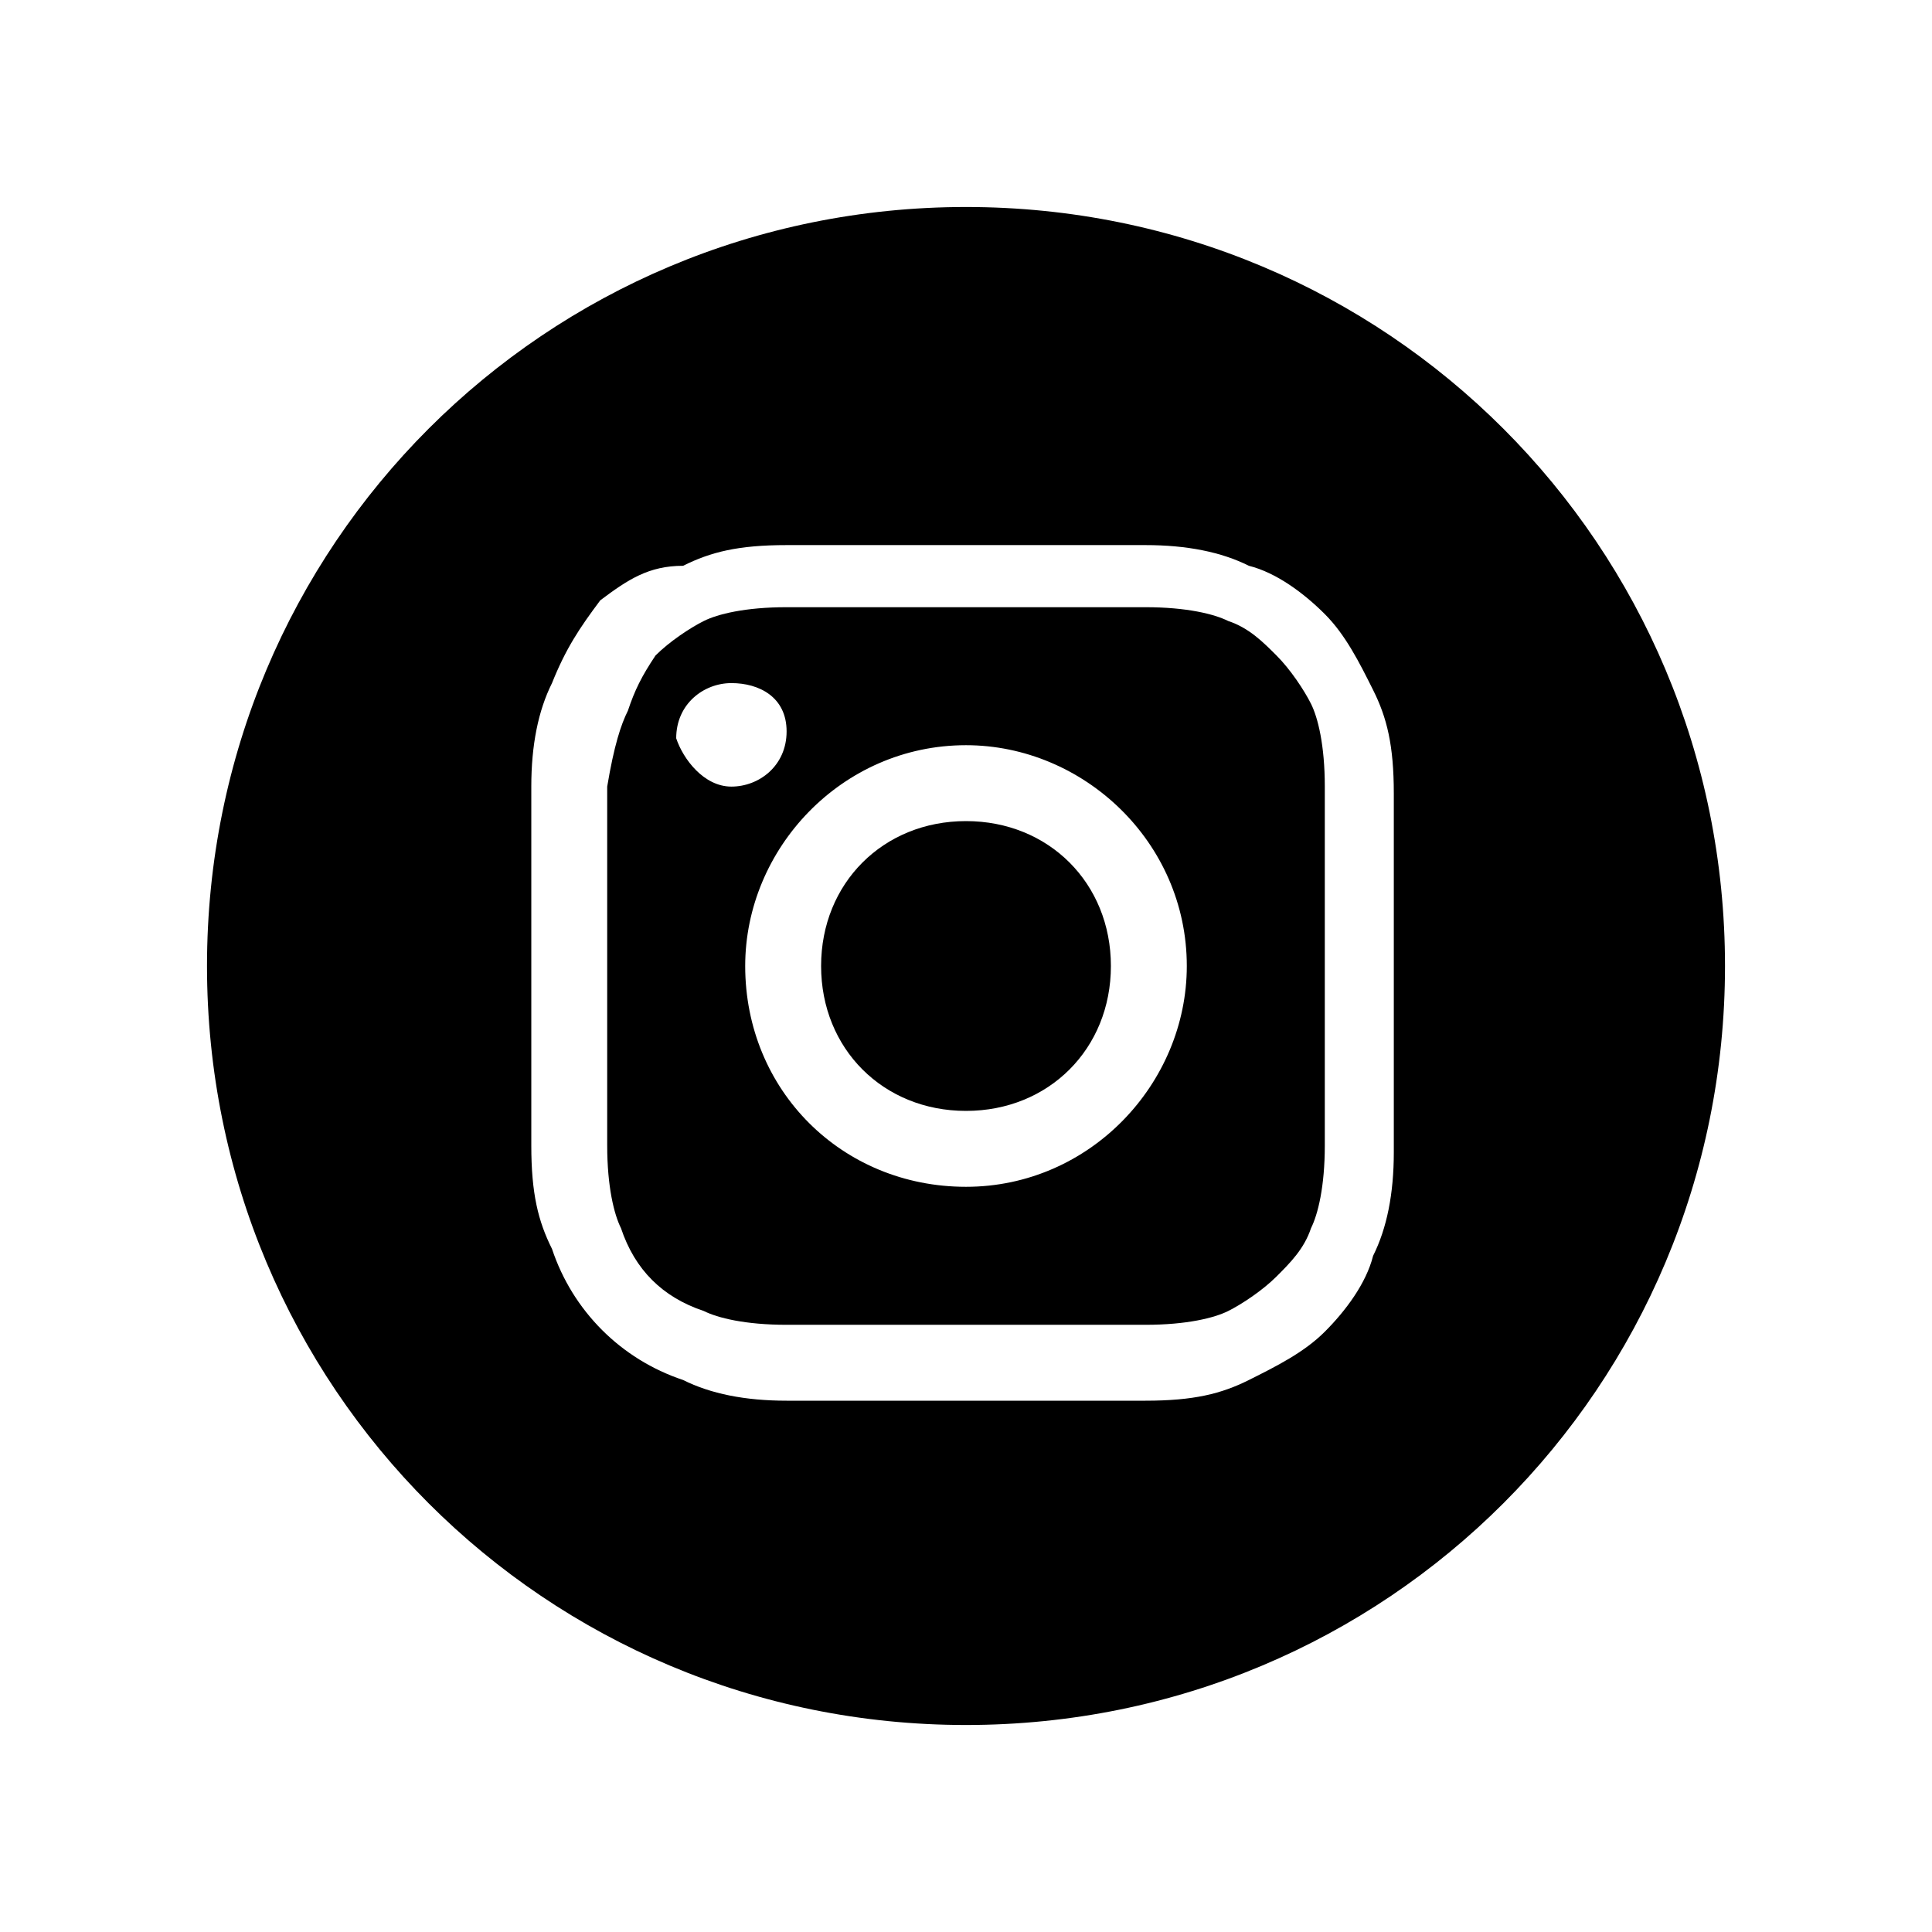
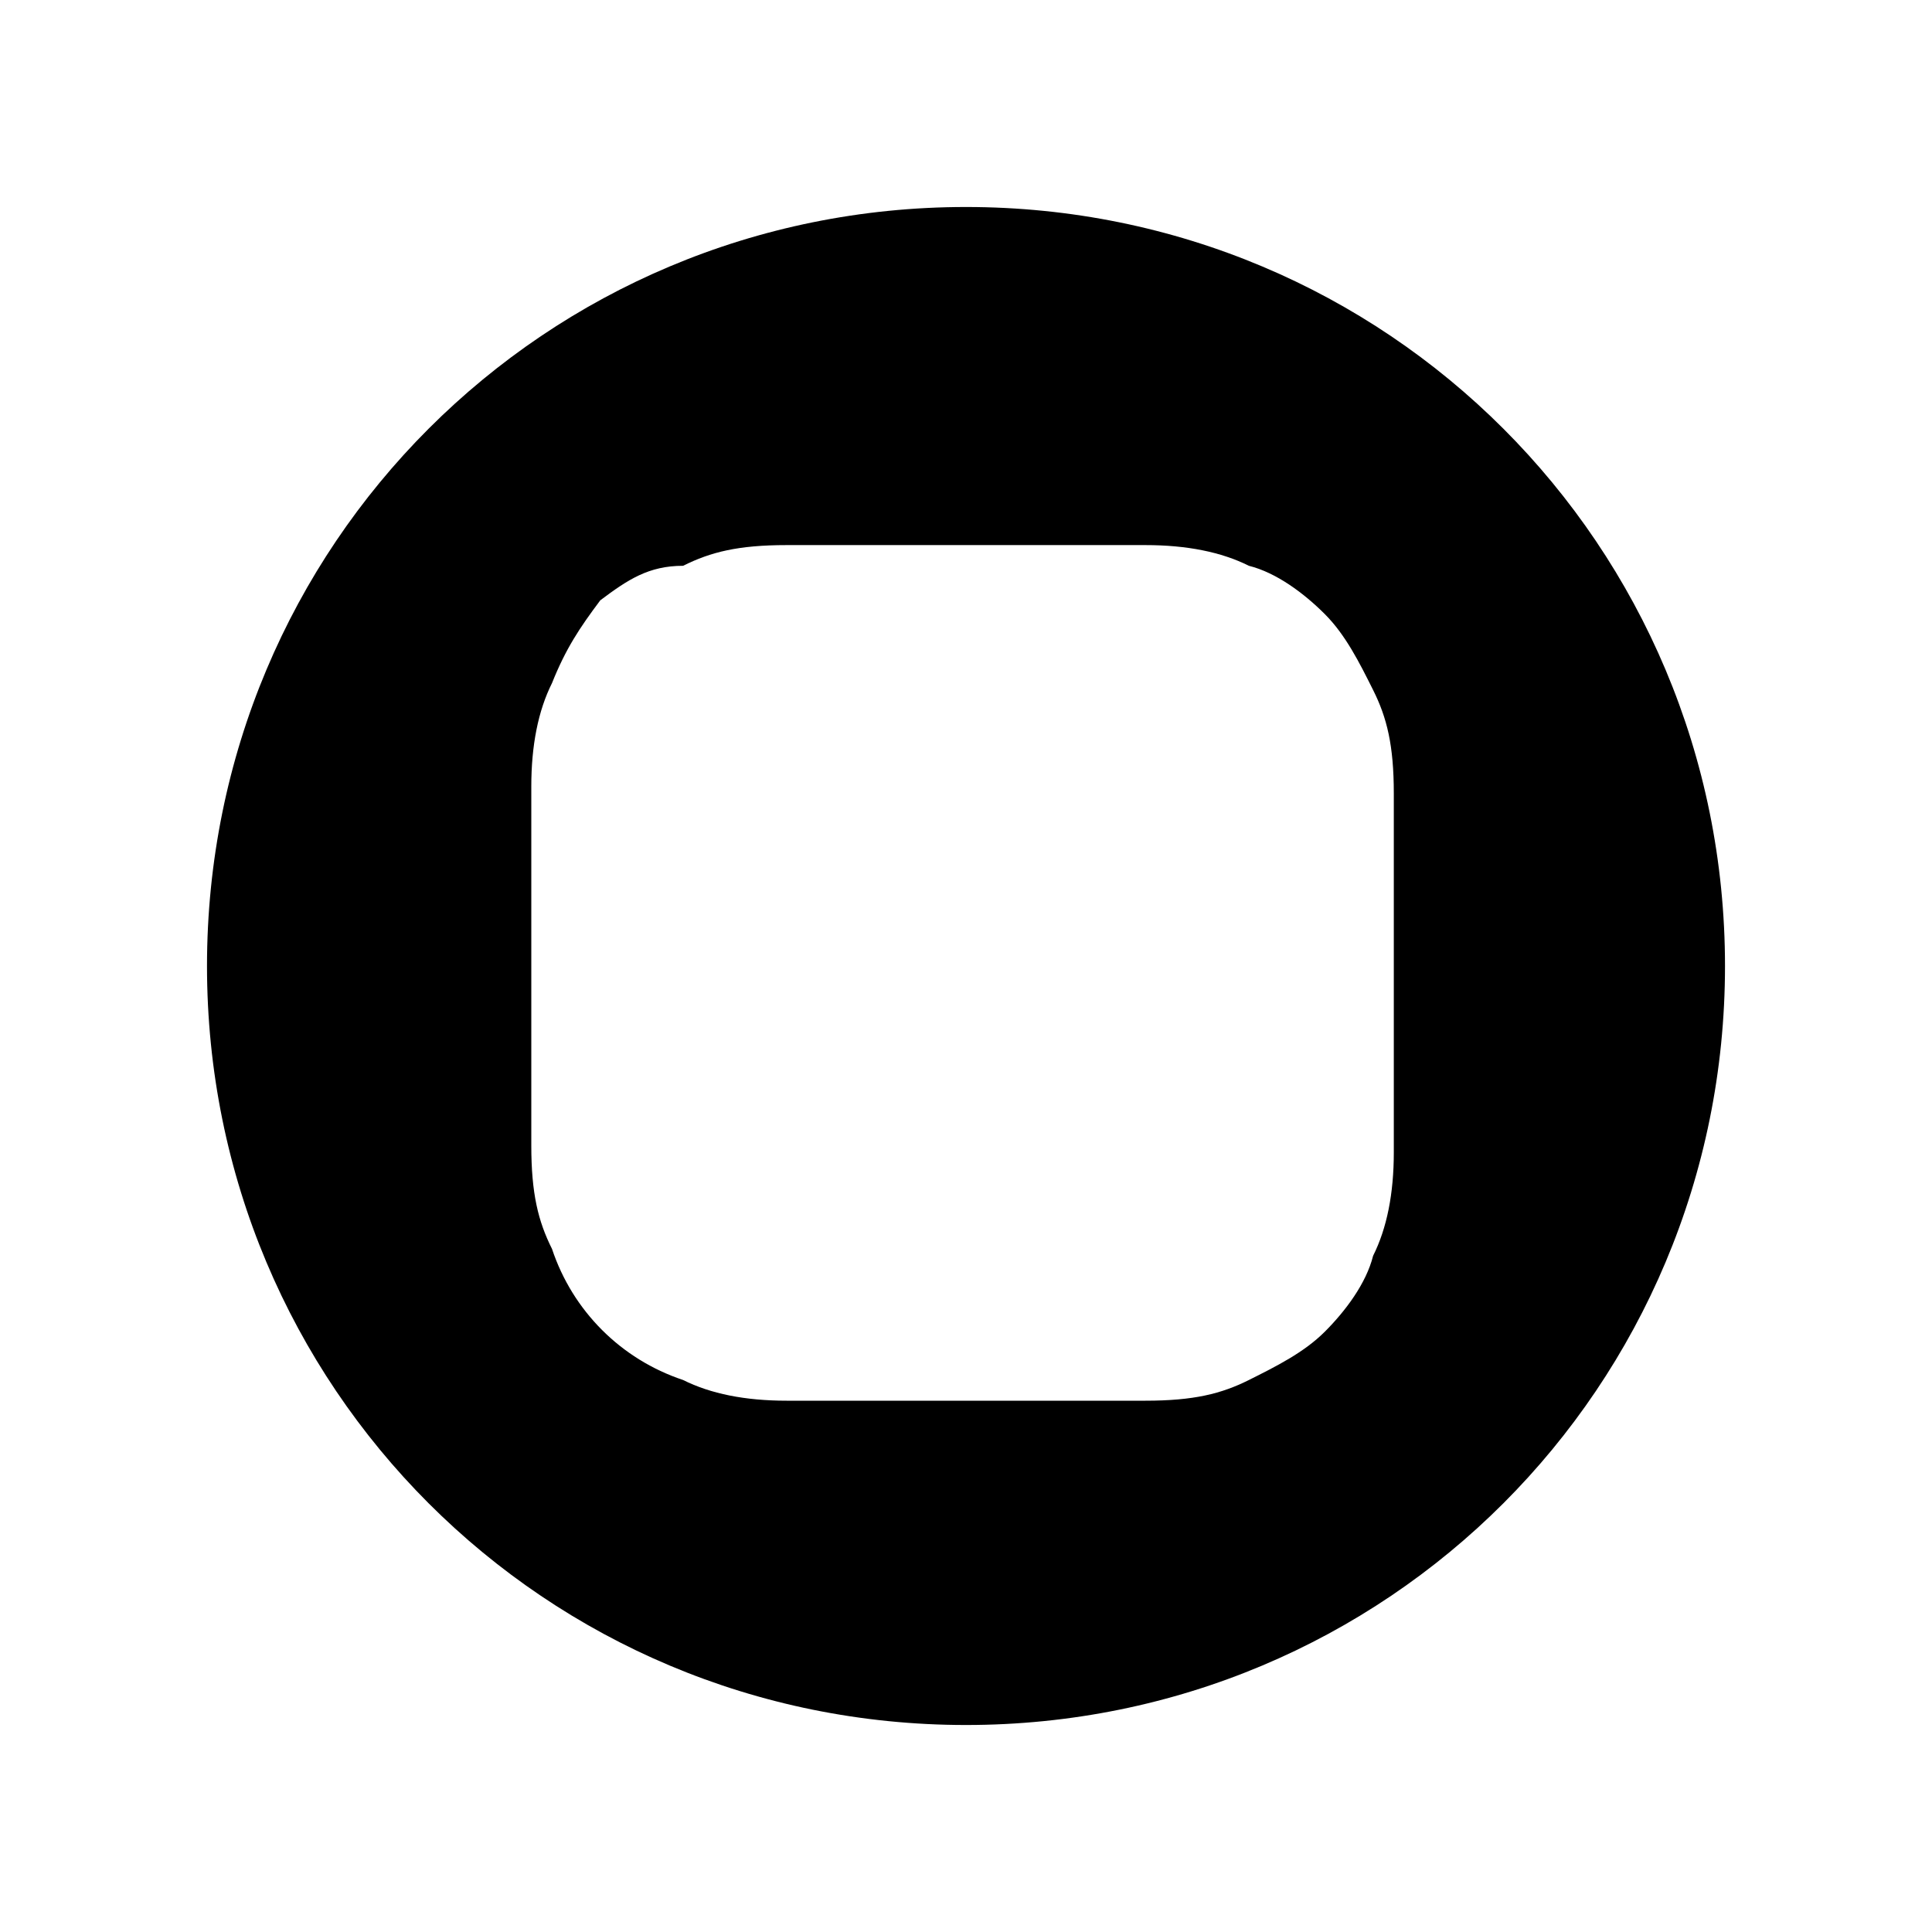
<svg xmlns="http://www.w3.org/2000/svg" id="Слой_1" x="0px" y="0px" viewBox="0 0 28 28" style="enable-background:new 0 0 28 28;" xml:space="preserve">
-   <path d="M11.9,14c0,1.2,0.9,2.1,2.1,2.1c1.2,0,2.1-0.9,2.1-2.1c0-1.2-0.9-2.1-2.1-2.1C12.8,11.9,11.9,12.8,11.9,14z" />
-   <path d="M9.1,10.3C9.2,10,9.3,9.8,9.5,9.5c0.2-0.2,0.5-0.4,0.7-0.5c0.2-0.1,0.6-0.2,1.2-0.2c0.7,0,0.9,0,2.6,0c1.7,0,1.9,0,2.6,0 c0.6,0,1,0.1,1.2,0.2c0.3,0.1,0.5,0.3,0.7,0.5c0.2,0.2,0.4,0.5,0.5,0.7c0.1,0.2,0.2,0.6,0.2,1.2c0,0.7,0,0.9,0,2.6 c0,1.7,0,1.9,0,2.6c0,0.6-0.1,1-0.2,1.2c-0.1,0.3-0.3,0.5-0.5,0.7c-0.2,0.2-0.5,0.4-0.7,0.5c-0.2,0.1-0.6,0.2-1.2,0.2 c-0.7,0-0.9,0-2.6,0c-1.7,0-1.9,0-2.6,0c-0.6,0-1-0.1-1.2-0.2c-0.6-0.2-1-0.6-1.2-1.2c-0.1-0.2-0.2-0.6-0.2-1.2c0-0.7,0-0.9,0-2.6 c0-1.7,0-1.9,0-2.6C8.9,10.8,9,10.5,9.1,10.3z M14,17.2c1.8,0,3.2-1.5,3.2-3.2c0-1.8-1.5-3.2-3.2-3.2c-1.8,0-3.2,1.5-3.2,3.2 C10.8,15.8,12.2,17.2,14,17.2z M10.6,11.4c0.4,0,0.8-0.3,0.8-0.8S11,9.9,10.6,9.9s-0.8,0.3-0.8,0.8C9.9,11,10.2,11.4,10.6,11.4z" />
  <path d="M14,3c6.1,0,11,4.9,11,11s-4.9,11-11,11C7.9,25,3,20.1,3,14S7.9,3,14,3z M7.7,16.6c0,0.7,0.1,1.1,0.3,1.5 C8.3,19,9,19.7,9.9,20c0.4,0.2,0.9,0.3,1.5,0.3c0.7,0,0.9,0,2.6,0c1.7,0,1.9,0,2.6,0c0.7,0,1.1-0.1,1.5-0.3c0.4-0.2,0.8-0.4,1.1-0.7 c0.3-0.3,0.6-0.7,0.7-1.1c0.2-0.4,0.3-0.9,0.3-1.5c0-0.7,0-0.9,0-2.6c0-1.7,0-1.9,0-2.6c0-0.7-0.1-1.1-0.3-1.5 c-0.2-0.4-0.4-0.8-0.7-1.1c-0.3-0.3-0.7-0.6-1.1-0.7c-0.4-0.2-0.9-0.3-1.5-0.3c-0.7,0-0.9,0-2.6,0c-1.7,0-1.9,0-2.6,0 c-0.7,0-1.1,0.1-1.5,0.3C9.4,8.2,9.1,8.4,8.7,8.7C8.4,9.1,8.2,9.4,8,9.9c-0.2,0.4-0.3,0.9-0.3,1.5c0,0.7,0,0.9,0,2.6 C7.7,15.7,7.7,15.9,7.7,16.6z" />
</svg>